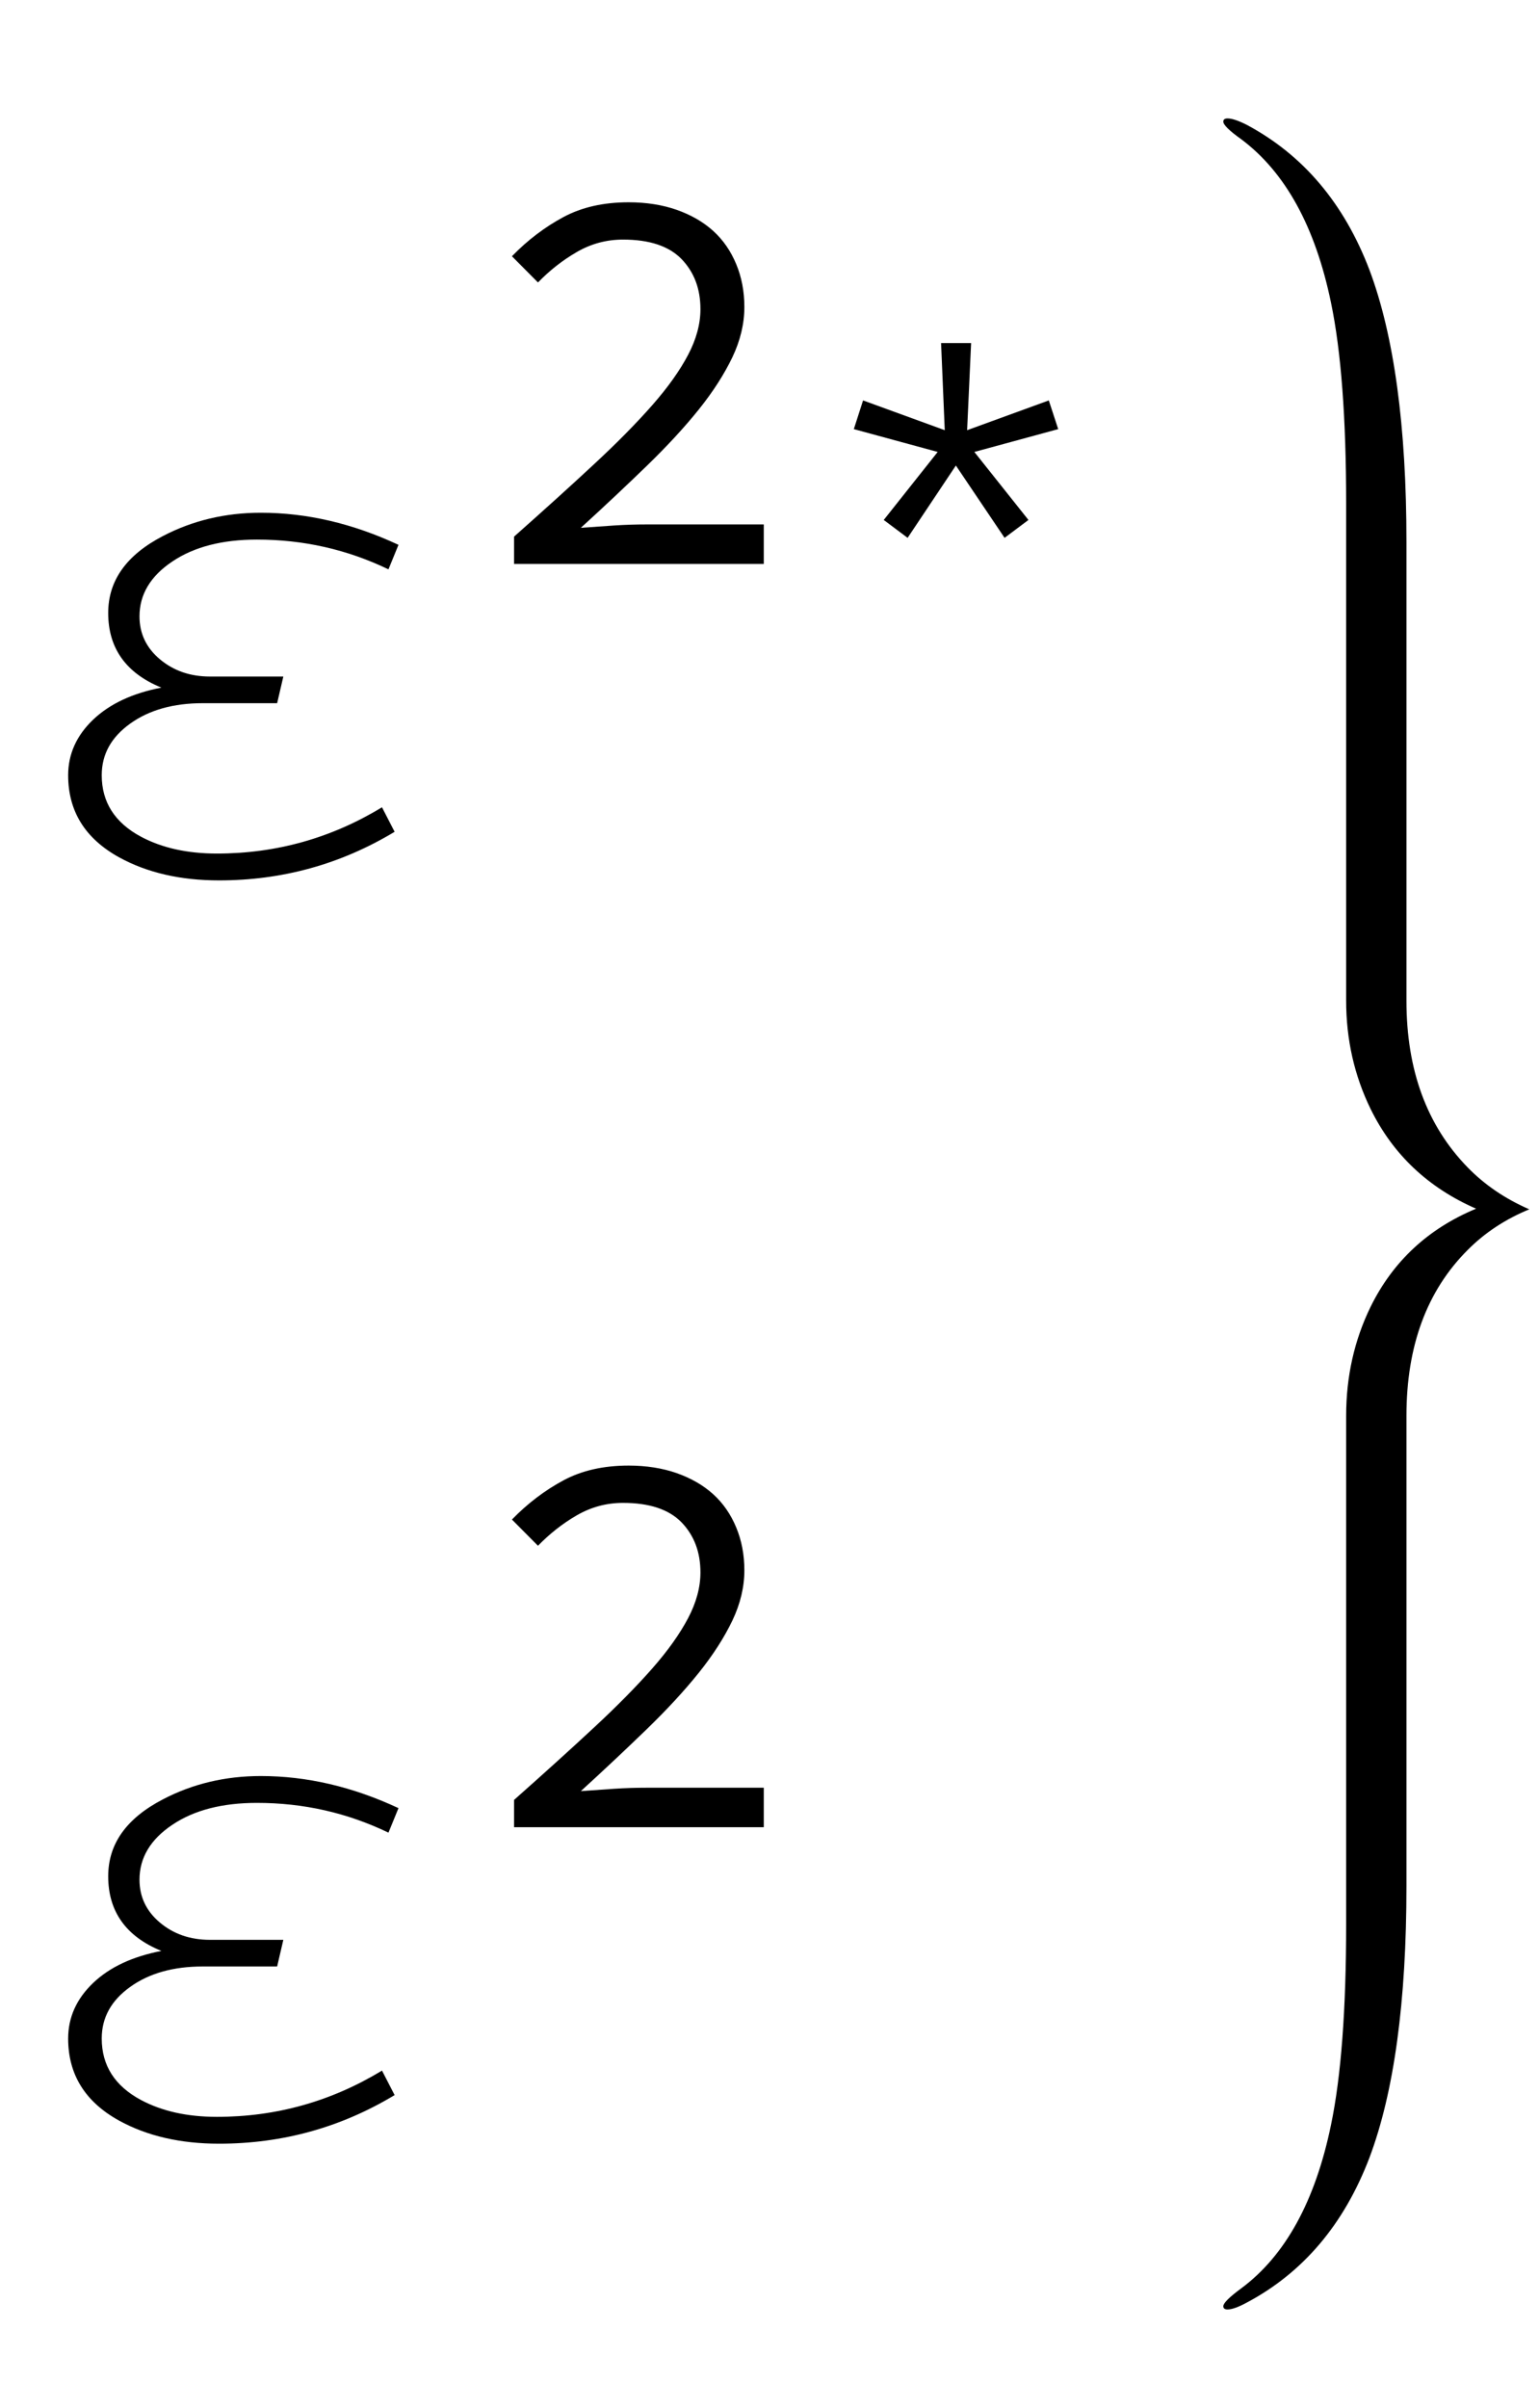
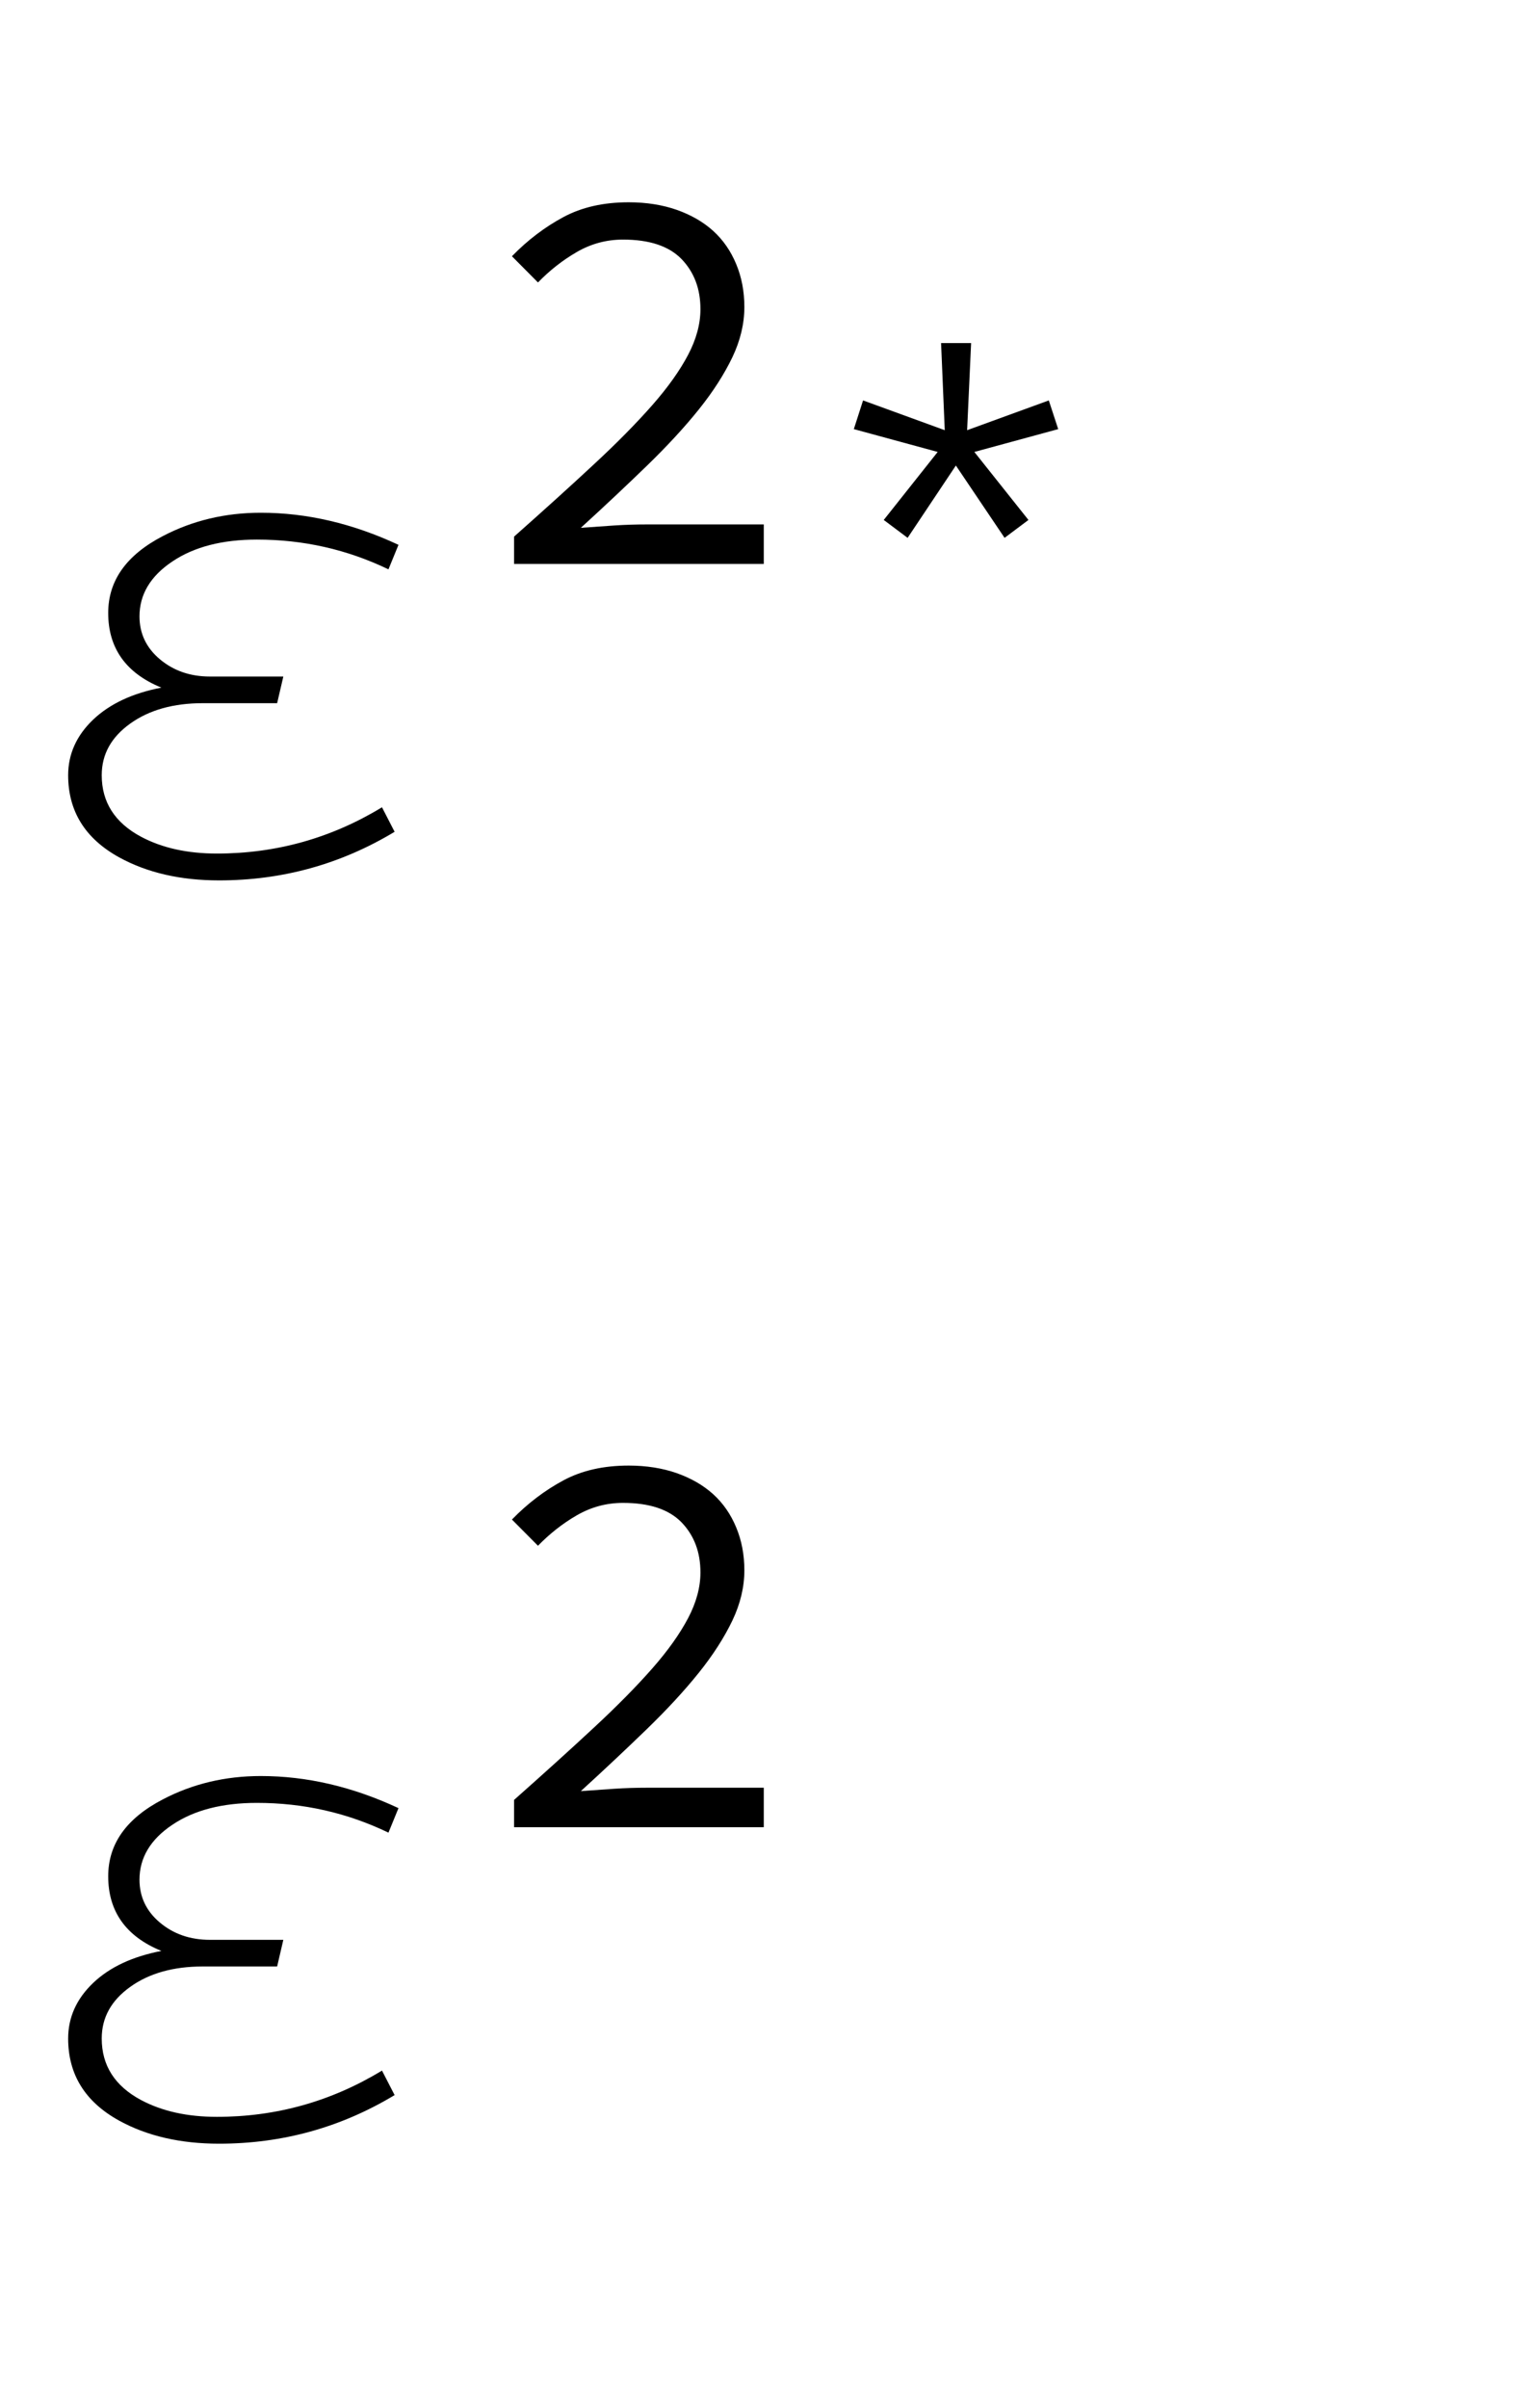
<svg xmlns="http://www.w3.org/2000/svg" xmlns:xlink="http://www.w3.org/1999/xlink" viewBox="0 0 39 61" version="1.1">
  <defs>
    <g>
      <symbol overflow="visible" id="glyph0-0">
-         <path style="stroke:none;" d="M 1.242 0 L 1.242 -15.203 L 8.684 -15.203 L 8.684 0 Z M 2.48 -1.242 L 7.441 -1.242 L 7.441 -13.965 L 2.48 -13.965 Z M 2.48 -1.242 " />
-       </symbol>
+         </symbol>
      <symbol overflow="visible" id="glyph0-1">
        <path style="stroke:none;" d="M 10.098 -8.199 L 9.844 -7.578 C 8.797 -8.082 7.688 -8.332 6.512 -8.332 C 5.633 -8.332 4.918 -8.148 4.367 -7.777 C 3.812 -7.406 3.535 -6.941 3.535 -6.387 C 3.535 -5.953 3.707 -5.59 4.051 -5.301 C 4.395 -5.012 4.816 -4.863 5.32 -4.863 L 7.18 -4.863 L 7.023 -4.188 L 5.137 -4.188 C 4.395 -4.188 3.781 -4.016 3.301 -3.672 C 2.82 -3.328 2.578 -2.895 2.578 -2.363 C 2.578 -1.68 2.91 -1.16 3.574 -0.805 C 4.109 -0.52 4.75 -0.379 5.496 -0.379 C 7 -0.379 8.395 -0.77 9.68 -1.551 L 10 -0.93 C 8.637 -0.109 7.156 0.301 5.551 0.301 C 4.57 0.301 3.727 0.105 3.023 -0.281 C 2.156 -0.758 1.727 -1.453 1.727 -2.363 C 1.727 -2.898 1.938 -3.367 2.359 -3.77 C 2.781 -4.172 3.359 -4.441 4.09 -4.582 C 3.191 -4.949 2.742 -5.582 2.742 -6.473 C 2.742 -7.293 3.203 -7.941 4.129 -8.422 C 4.883 -8.816 5.711 -9.012 6.609 -9.012 C 7.773 -9.012 8.934 -8.742 10.098 -8.199 Z M 10.098 -8.199 " />
      </symbol>
      <symbol overflow="visible" id="glyph1-0">
-         <path style="stroke:none;" d="M 0.875 -9.301 L 7.582 -9.301 L 7.582 0 L 0.875 0 Z M 3.594 -4.789 L 1.789 -8.059 L 1.789 -1.551 Z M 6.652 -1.551 L 6.652 -8.059 L 4.859 -4.789 Z M 6.016 -0.816 L 4.988 -2.676 L 4.254 -4.129 L 4.199 -4.129 L 3.438 -2.676 L 2.395 -0.816 Z M 4.254 -5.453 L 4.945 -6.777 L 5.875 -8.453 L 2.562 -8.453 L 3.496 -6.777 L 4.199 -5.453 Z M 4.254 -5.453 " />
-       </symbol>
+         </symbol>
      <symbol overflow="visible" id="glyph1-1">
        <path style="stroke:none;" d="M 1.027 -0.691 C 1.789 -1.367 2.465 -1.977 3.051 -2.523 C 3.637 -3.066 4.129 -3.566 4.531 -4.023 C 4.93 -4.477 5.23 -4.902 5.438 -5.297 C 5.645 -5.691 5.75 -6.078 5.75 -6.453 C 5.75 -6.969 5.59 -7.391 5.27 -7.723 C 4.949 -8.051 4.457 -8.215 3.789 -8.215 C 3.367 -8.215 2.977 -8.109 2.613 -7.898 C 2.25 -7.688 1.926 -7.43 1.633 -7.129 L 0.973 -7.793 C 1.375 -8.207 1.812 -8.535 2.277 -8.785 C 2.742 -9.035 3.293 -9.16 3.93 -9.16 C 4.383 -9.16 4.789 -9.094 5.148 -8.969 C 5.512 -8.84 5.82 -8.664 6.074 -8.434 C 6.328 -8.203 6.52 -7.922 6.656 -7.594 C 6.793 -7.266 6.863 -6.902 6.863 -6.508 C 6.863 -6.086 6.762 -5.66 6.559 -5.234 C 6.355 -4.809 6.074 -4.367 5.707 -3.91 C 5.34 -3.453 4.902 -2.98 4.395 -2.488 C 3.887 -1.996 3.328 -1.469 2.719 -0.914 C 2.992 -0.934 3.27 -0.953 3.559 -0.973 C 3.844 -0.992 4.125 -1 4.395 -1 L 7.355 -1 L 7.355 0 L 1.027 0 Z M 1.027 -0.691 " />
      </symbol>
      <symbol overflow="visible" id="glyph2-0">
-         <path style="stroke:none;" d="M 0.879 0 L 0.879 -10.793 L 6.164 -10.793 L 6.164 0 Z M 1.762 -0.879 L 5.285 -0.879 L 5.285 -9.914 L 1.762 -9.914 Z M 1.762 -0.879 " />
-       </symbol>
+         </symbol>
      <symbol overflow="visible" id="glyph2-1">
        <path style="stroke:none;" d="M 6.816 -3.414 L 4.691 -2.836 L 6.062 -1.113 L 5.457 -0.66 L 4.223 -2.492 L 3 -0.66 L 2.395 -1.113 L 3.762 -2.836 L 1.637 -3.414 L 1.871 -4.141 L 3.941 -3.387 L 3.848 -5.594 L 4.609 -5.594 L 4.508 -3.387 L 6.578 -4.141 Z M 6.816 -3.414 " />
      </symbol>
    </g>
  </defs>
  <g id="surface125037">
    <g style="fill:rgb(0%,0%,0%);fill-opacity:1;">
      <use xlink:href="#glyph0-1" x="0" y="22" />
    </g>
    <g style="fill:rgb(0%,0%,0%);fill-opacity:1;">
      <use xlink:href="#glyph1-1" x="12" y="14.284" />
    </g>
    <g style="fill:rgb(0%,0%,0%);fill-opacity:1;">
      <use xlink:href="#glyph2-1" x="20" y="14.284" />
    </g>
    <g style="fill:rgb(0%,0%,0%);fill-opacity:1;">
      <use xlink:href="#glyph0-1" x="0" y="54" />
    </g>
    <g style="fill:rgb(0%,0%,0%);fill-opacity:1;">
      <use xlink:href="#glyph1-1" x="12" y="46.284" />
    </g>
-     <path style=" stroke:none;fill-rule:nonzero;fill:rgb(0%,0%,0%);fill-opacity:1;" d="M 35.641 36.719 L 35.641 35.863 C 35.641 34.098 36.156 32.699 37.191 31.664 C 37.625 31.227 38.145 30.883 38.754 30.633 C 38.145 30.367 37.625 30.016 37.191 29.57 C 36.156 28.508 35.641 27.102 35.641 25.348 L 35.641 13.727 C 35.641 10.797 35.328 8.5 34.703 6.836 C 34.059 5.148 33.023 3.926 31.598 3.164 C 31.383 3.055 31.219 3 31.109 3 C 31.035 3 31 3.027 31 3.082 C 31 3.16 31.148 3.309 31.449 3.523 C 32.57 4.359 33.332 5.742 33.73 7.672 C 33.984 8.891 34.113 10.586 34.113 12.754 L 34.113 25.348 C 34.113 26.332 34.32 27.246 34.734 28.094 C 35.301 29.246 36.191 30.086 37.406 30.617 C 36.191 31.121 35.301 31.949 34.734 33.098 C 34.32 33.945 34.113 34.867 34.113 35.863 L 34.113 48.738 C 34.113 50.906 33.984 52.602 33.73 53.82 C 33.332 55.754 32.57 57.141 31.449 57.969 C 31.148 58.191 31 58.34 31 58.418 C 31 58.473 31.035 58.5 31.109 58.5 C 31.219 58.5 31.383 58.441 31.598 58.324 C 33.023 57.566 34.059 56.344 34.703 54.656 C 35.328 52.996 35.641 50.703 35.641 47.773 Z M 35.641 36.719 " />
  </g>
</svg>